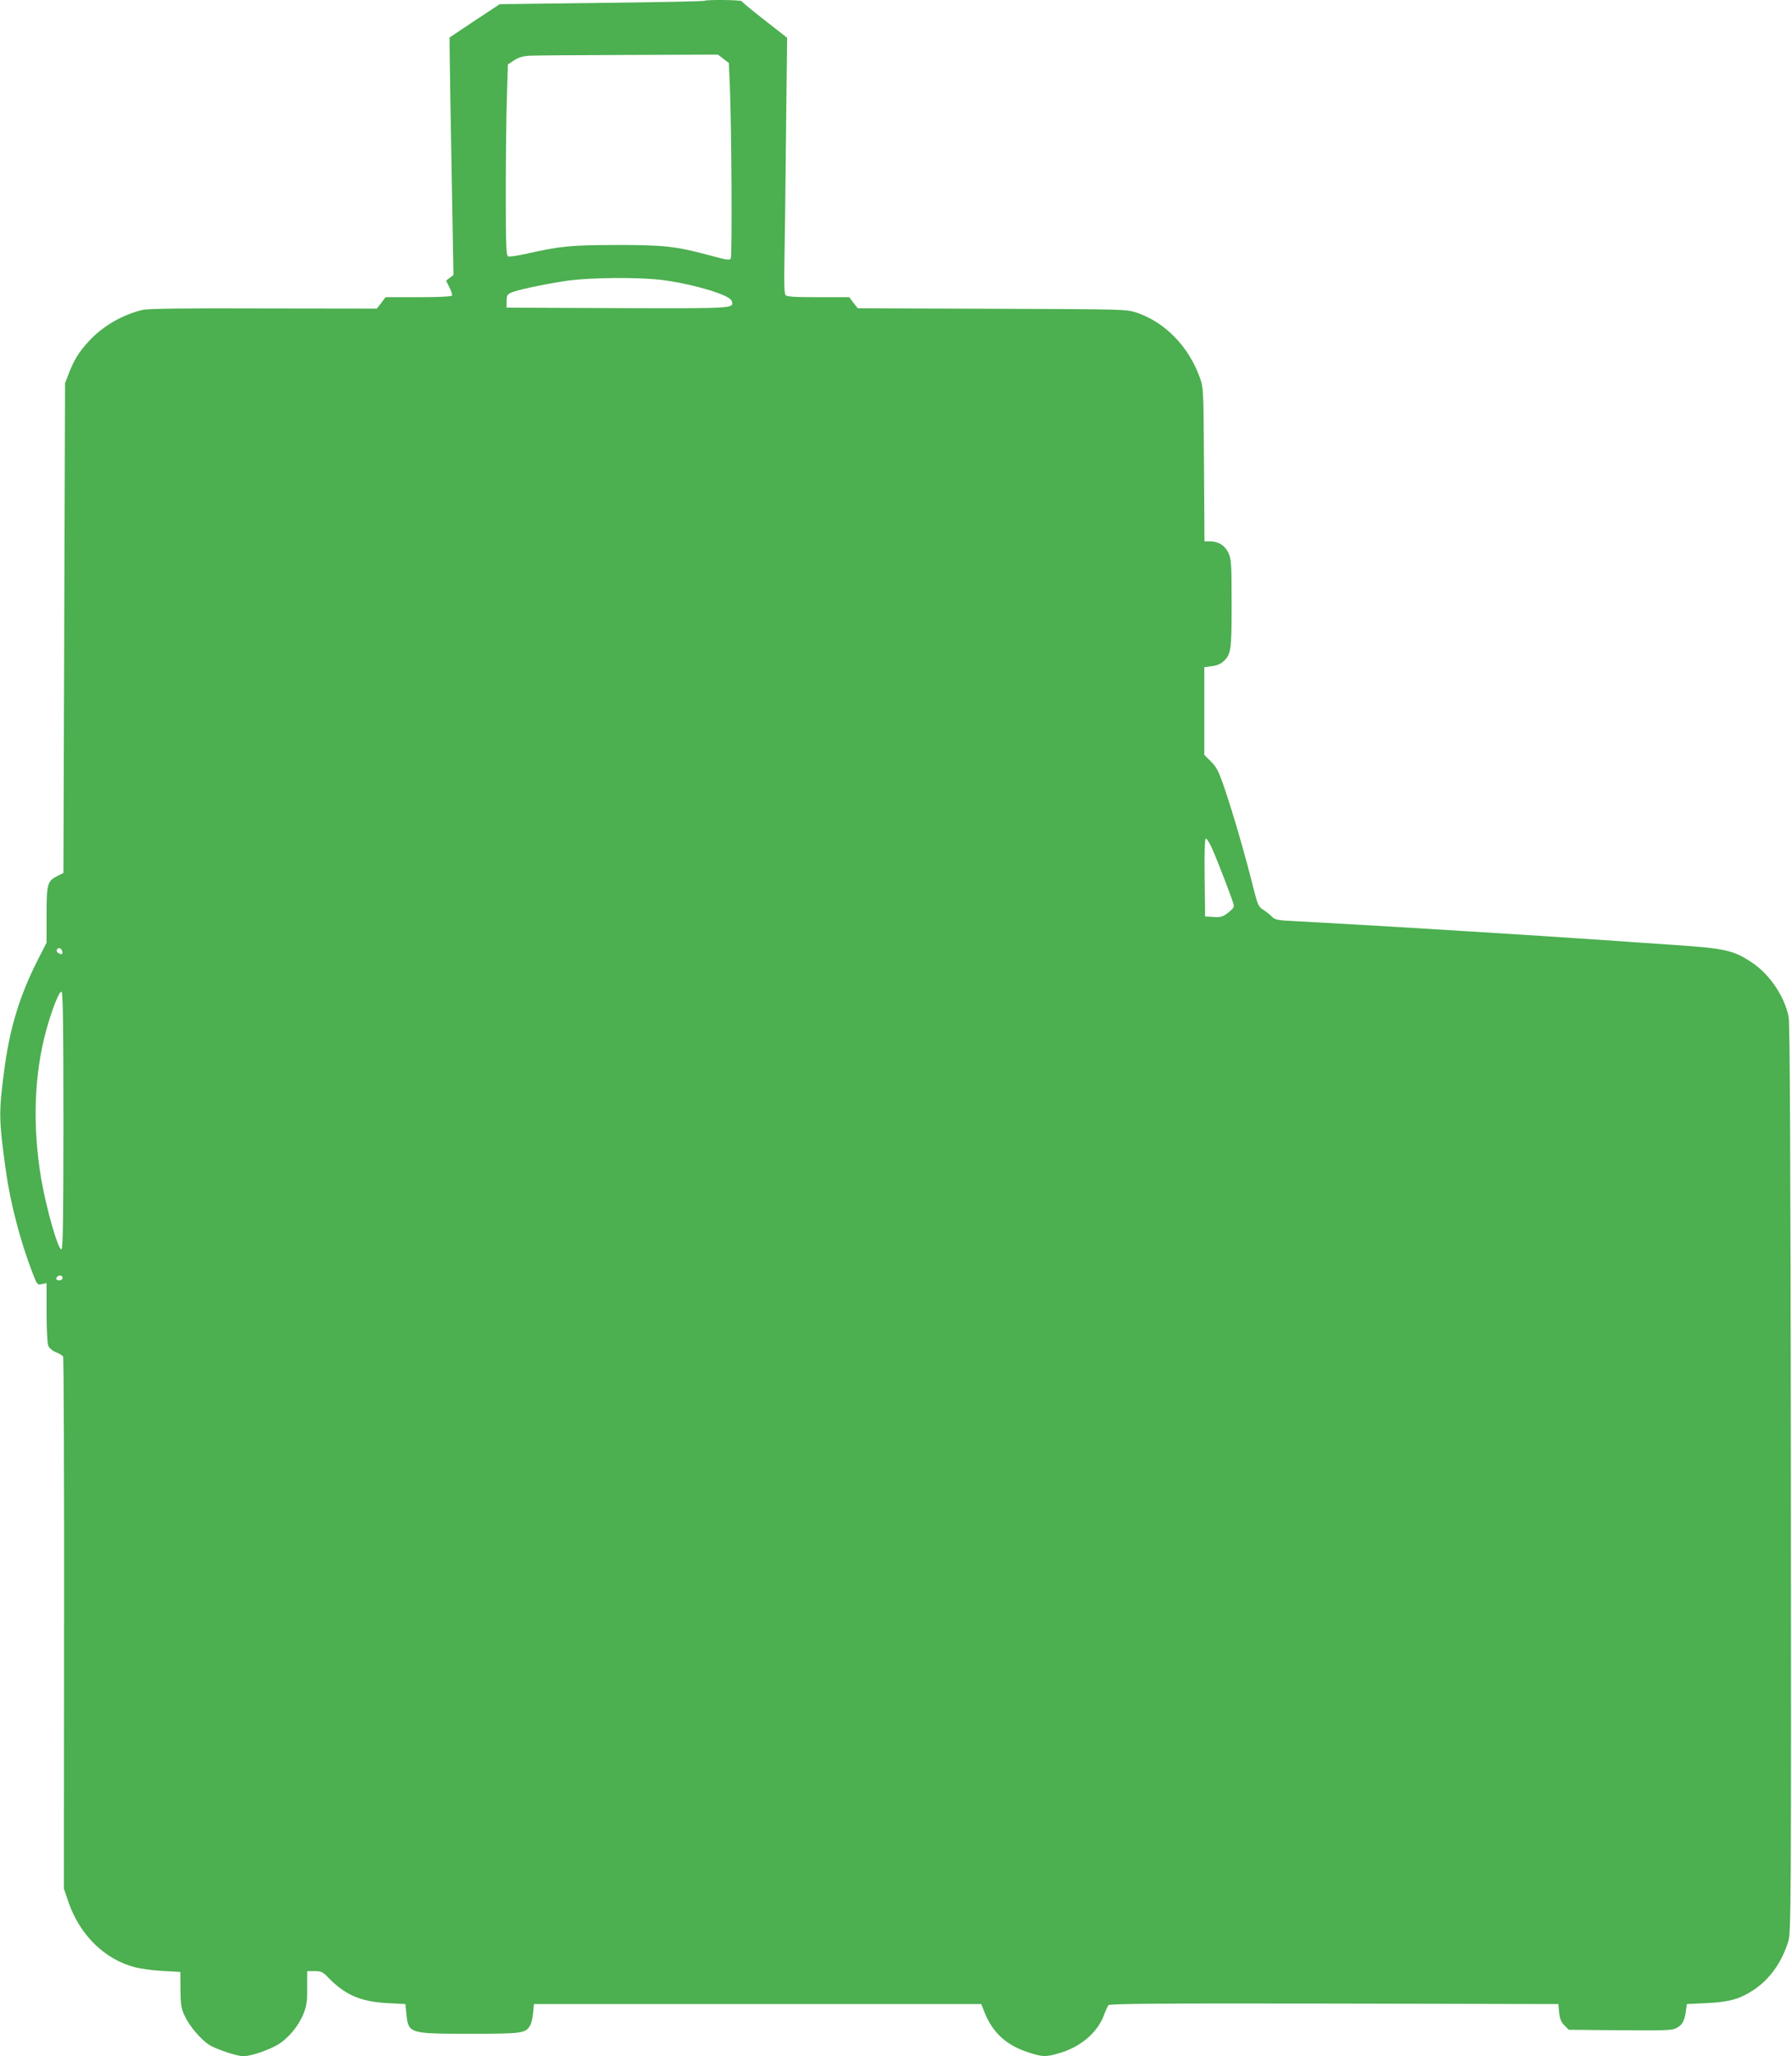
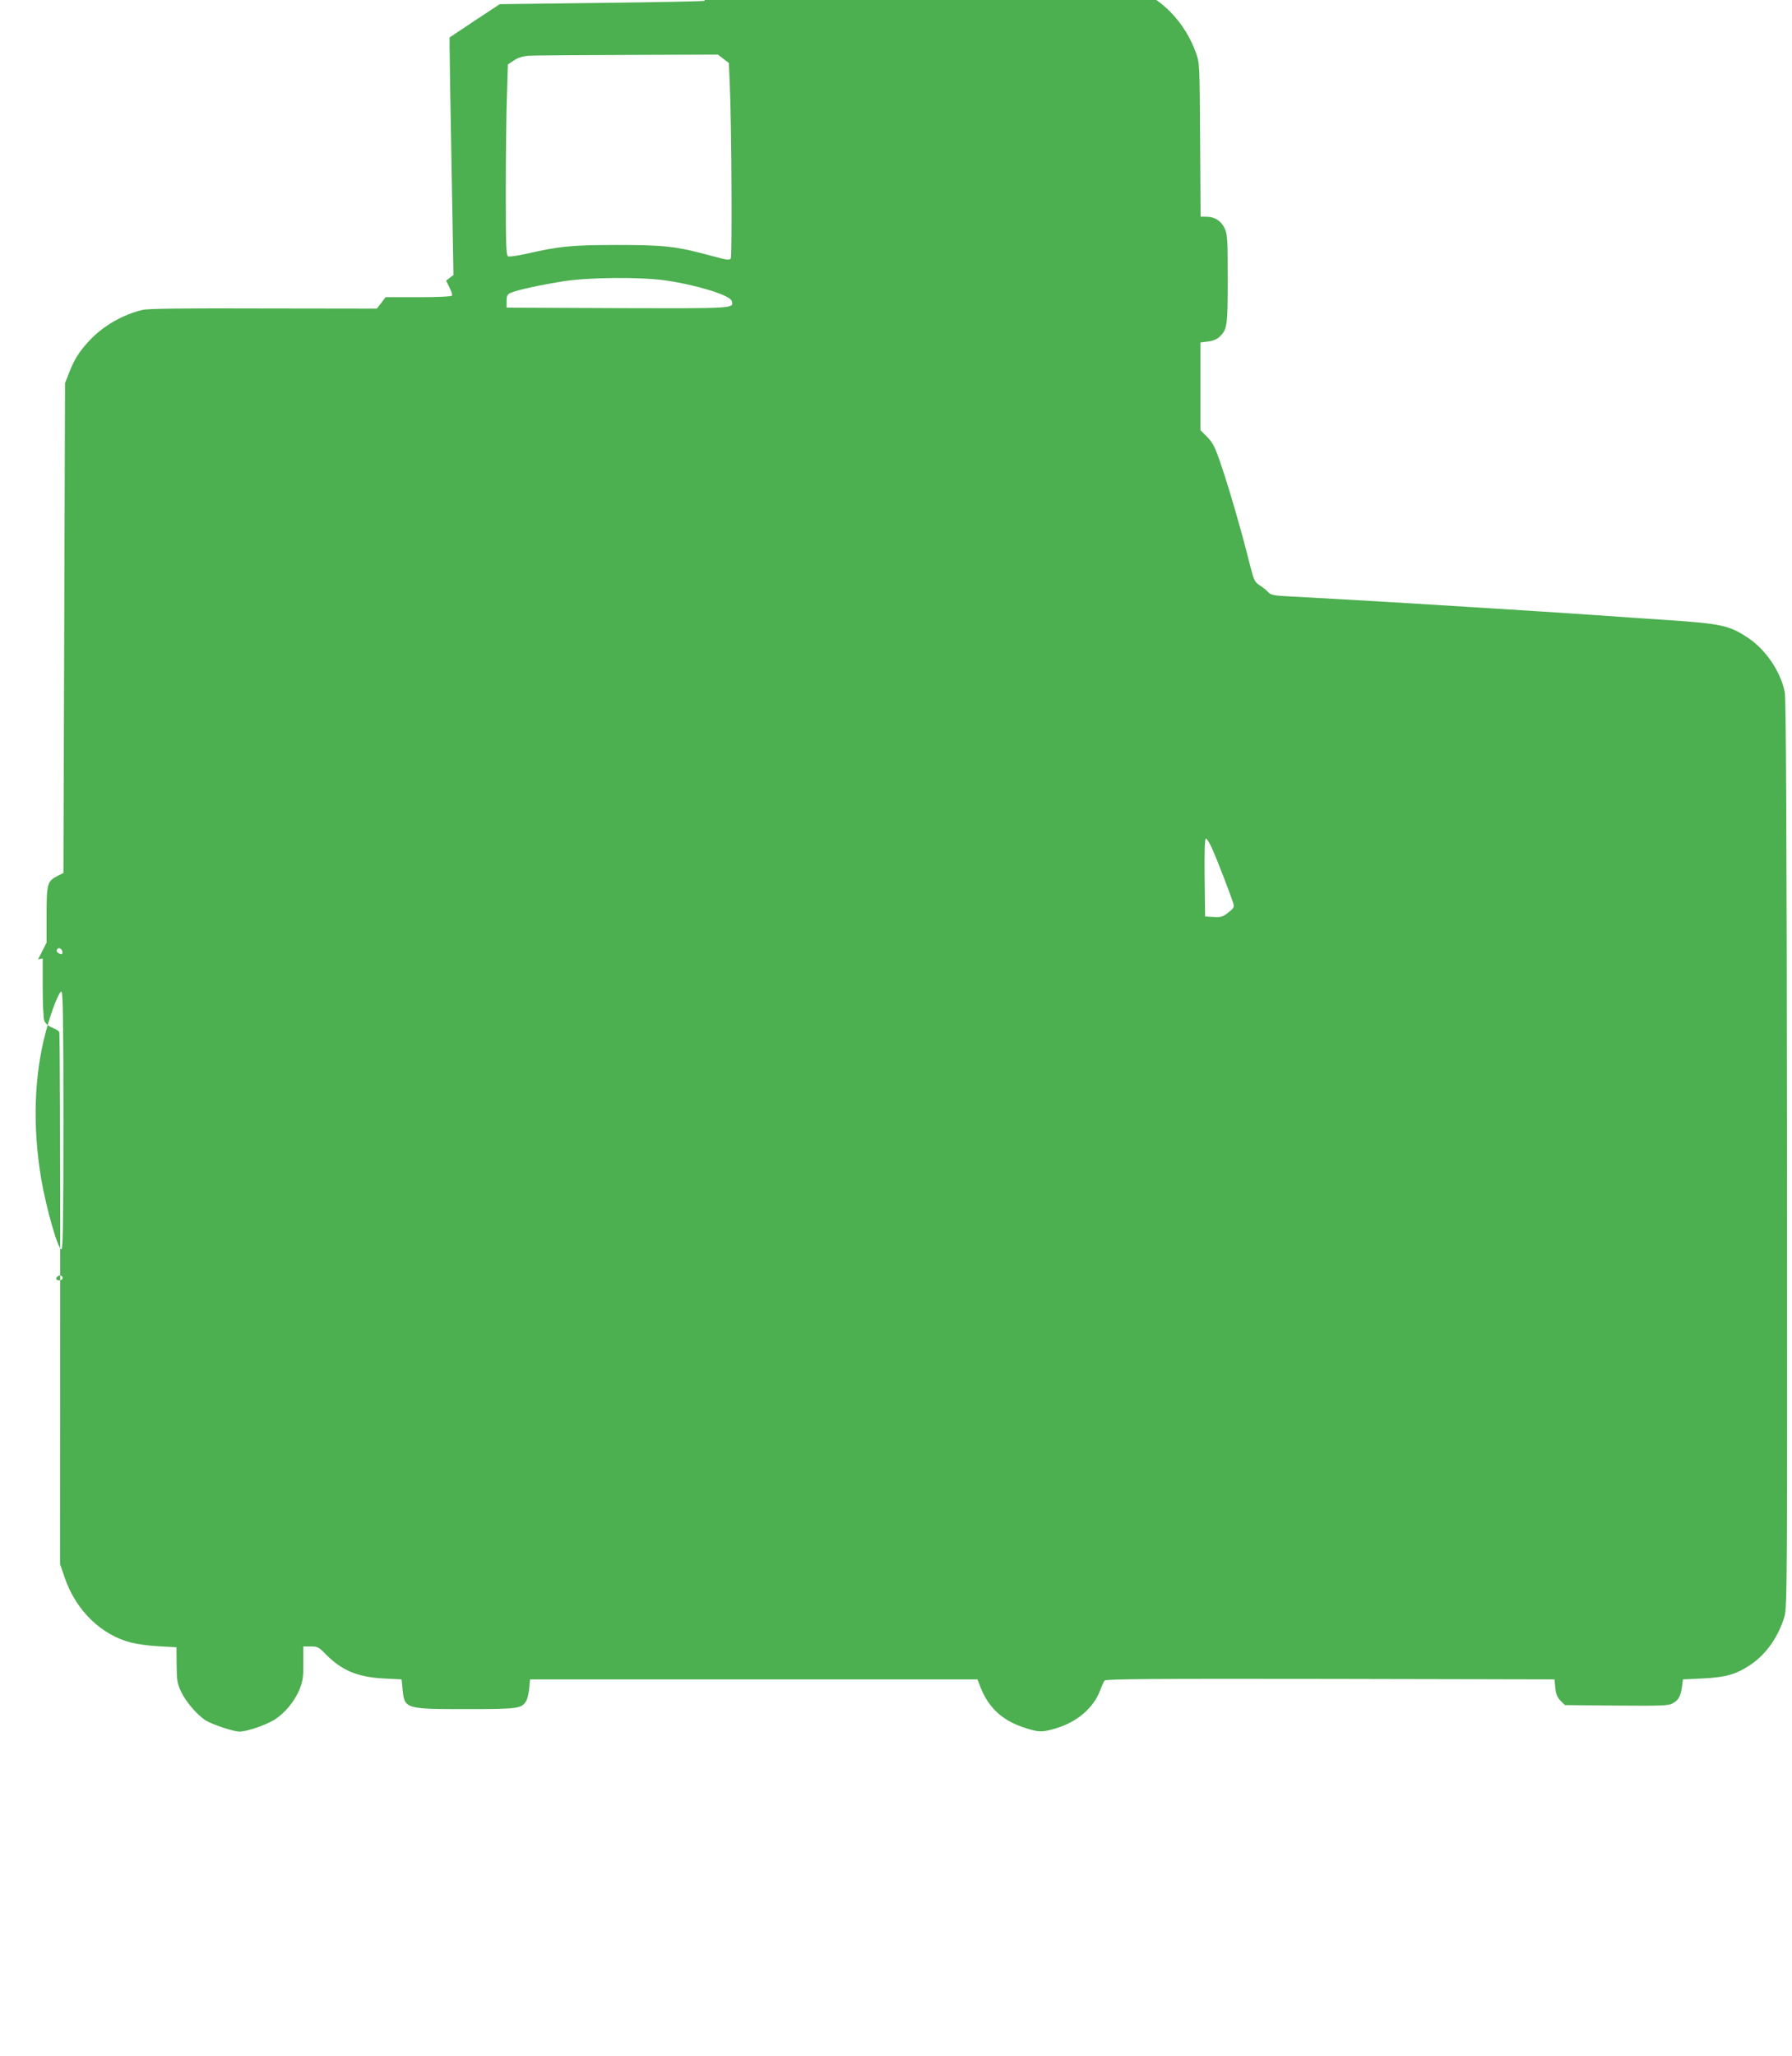
<svg xmlns="http://www.w3.org/2000/svg" version="1.0" width="1116pt" height="1280pt" viewBox="0 0 1116 1280" preserveAspectRatio="xMidYMid meet">
  <g transform="translate(0,1280) scale(0.1,-0.1)" fill="#4caf50" stroke="none">
-     <path d="M4388 12795 c-3 -3 -291 -9 -641 -13 l-635 -8 -156 -103 -156 -104 0 -61 c0 -34 5 -366 12 -740 l12 -678 -23 -17 -23 -18 21 -42 c12 -23 19 -46 16 -51 -4 -6 -90 -10 -210 -10 l-204 0 -27 -36 -27 -35 -706 1 c-481 2 -721 -1 -753 -9 -123 -29 -247 -100 -332 -192 -64 -68 -96 -121 -128 -205 l-23 -59 -5 -1524 -5 -1525 -40 -20 c-60 -32 -65 -48 -65 -243 l0 -171 -53 -104 c-116 -227 -179 -434 -213 -708 -32 -247 -31 -293 12 -605 28 -201 89 -438 166 -637 29 -76 30 -77 59 -71 l29 6 0 -181 c0 -99 4 -192 10 -207 6 -16 24 -32 47 -42 21 -8 41 -20 46 -27 4 -6 7 -754 6 -1662 l-1 -1651 29 -85 c70 -203 226 -356 414 -404 35 -9 113 -20 173 -23 l109 -6 1 -110 c1 -97 4 -117 28 -167 29 -62 101 -146 154 -179 43 -26 170 -68 208 -69 46 0 156 37 216 72 67 41 130 117 161 195 19 48 23 76 22 161 l0 102 46 0 c42 0 51 -4 91 -46 102 -103 198 -144 360 -153 l115 -6 6 -62 c12 -121 16 -123 394 -123 329 0 349 3 377 53 7 12 15 47 18 77 l5 55 1393 0 1393 0 23 -58 c49 -119 131 -195 259 -239 98 -33 119 -34 206 -8 132 39 236 128 276 236 10 27 23 55 28 62 8 9 296 12 1406 10 l1396 -3 5 -53 c4 -39 12 -59 33 -80 l27 -27 320 -3 c273 -2 324 -1 349 13 37 19 51 43 60 104 l6 46 125 6 c142 7 205 25 294 84 98 65 175 174 213 301 17 56 18 199 16 2879 -2 2015 -6 2836 -14 2875 -25 127 -118 265 -228 338 -117 78 -167 89 -516 112 -88 6 -284 19 -435 30 -314 22 -1313 84 -1590 99 -102 6 -240 13 -307 17 -105 5 -124 9 -140 26 -10 11 -34 31 -53 43 -33 21 -37 30 -64 136 -49 198 -125 459 -174 604 -41 122 -53 146 -89 183 l-43 43 0 273 0 273 46 6 c28 3 55 13 71 28 50 46 53 67 53 361 0 247 -2 277 -19 315 -22 47 -62 73 -115 73 l-35 0 -3 478 c-3 470 -3 478 -26 542 -69 192 -215 343 -391 403 -66 22 -66 22 -903 25 l-836 3 -27 34 -26 35 -193 0 c-146 0 -196 3 -204 13 -7 8 -10 76 -7 197 2 102 7 460 10 795 l7 610 -141 110 c-77 60 -141 113 -141 117 0 9 -224 11 -232 3z m117 -361 l34 -26 6 -136 c11 -252 15 -1067 6 -1081 -7 -12 -28 -9 -122 17 -219 59 -287 67 -589 67 -287 -1 -347 -6 -568 -56 -51 -11 -99 -18 -107 -15 -13 5 -15 64 -15 404 0 219 3 487 7 595 l6 196 38 25 c24 17 55 26 90 29 30 2 307 4 617 5 l563 2 34 -26z m-365 -1379 c191 -27 405 -92 416 -127 15 -49 32 -48 -710 -46 l-691 3 0 40 c0 33 4 42 25 52 36 17 193 51 335 73 155 24 475 26 625 5z m3409 -3538 c31 -69 118 -295 131 -339 8 -24 4 -31 -30 -58 -34 -27 -46 -31 -92 -28 l-53 3 -3 243 c-2 165 1 242 8 242 6 0 24 -29 39 -63z m-7161 -640 c4 -19 -6 -21 -27 -8 -16 10 -5 34 12 28 7 -2 13 -11 15 -20z m7 -1052 c0 -593 -3 -799 -12 -802 -20 -7 -95 254 -127 442 -54 325 -44 640 30 915 35 130 83 252 97 247 9 -3 12 -206 12 -802z m-5 -980 c0 -8 -9 -15 -20 -15 -20 0 -26 11 -13 23 12 13 33 7 33 -8z" />
+     <path d="M4388 12795 c-3 -3 -291 -9 -641 -13 l-635 -8 -156 -103 -156 -104 0 -61 c0 -34 5 -366 12 -740 l12 -678 -23 -17 -23 -18 21 -42 c12 -23 19 -46 16 -51 -4 -6 -90 -10 -210 -10 l-204 0 -27 -36 -27 -35 -706 1 c-481 2 -721 -1 -753 -9 -123 -29 -247 -100 -332 -192 -64 -68 -96 -121 -128 -205 l-23 -59 -5 -1524 -5 -1525 -40 -20 c-60 -32 -65 -48 -65 -243 l0 -171 -53 -104 l29 6 0 -181 c0 -99 4 -192 10 -207 6 -16 24 -32 47 -42 21 -8 41 -20 46 -27 4 -6 7 -754 6 -1662 l-1 -1651 29 -85 c70 -203 226 -356 414 -404 35 -9 113 -20 173 -23 l109 -6 1 -110 c1 -97 4 -117 28 -167 29 -62 101 -146 154 -179 43 -26 170 -68 208 -69 46 0 156 37 216 72 67 41 130 117 161 195 19 48 23 76 22 161 l0 102 46 0 c42 0 51 -4 91 -46 102 -103 198 -144 360 -153 l115 -6 6 -62 c12 -121 16 -123 394 -123 329 0 349 3 377 53 7 12 15 47 18 77 l5 55 1393 0 1393 0 23 -58 c49 -119 131 -195 259 -239 98 -33 119 -34 206 -8 132 39 236 128 276 236 10 27 23 55 28 62 8 9 296 12 1406 10 l1396 -3 5 -53 c4 -39 12 -59 33 -80 l27 -27 320 -3 c273 -2 324 -1 349 13 37 19 51 43 60 104 l6 46 125 6 c142 7 205 25 294 84 98 65 175 174 213 301 17 56 18 199 16 2879 -2 2015 -6 2836 -14 2875 -25 127 -118 265 -228 338 -117 78 -167 89 -516 112 -88 6 -284 19 -435 30 -314 22 -1313 84 -1590 99 -102 6 -240 13 -307 17 -105 5 -124 9 -140 26 -10 11 -34 31 -53 43 -33 21 -37 30 -64 136 -49 198 -125 459 -174 604 -41 122 -53 146 -89 183 l-43 43 0 273 0 273 46 6 c28 3 55 13 71 28 50 46 53 67 53 361 0 247 -2 277 -19 315 -22 47 -62 73 -115 73 l-35 0 -3 478 c-3 470 -3 478 -26 542 -69 192 -215 343 -391 403 -66 22 -66 22 -903 25 l-836 3 -27 34 -26 35 -193 0 c-146 0 -196 3 -204 13 -7 8 -10 76 -7 197 2 102 7 460 10 795 l7 610 -141 110 c-77 60 -141 113 -141 117 0 9 -224 11 -232 3z m117 -361 l34 -26 6 -136 c11 -252 15 -1067 6 -1081 -7 -12 -28 -9 -122 17 -219 59 -287 67 -589 67 -287 -1 -347 -6 -568 -56 -51 -11 -99 -18 -107 -15 -13 5 -15 64 -15 404 0 219 3 487 7 595 l6 196 38 25 c24 17 55 26 90 29 30 2 307 4 617 5 l563 2 34 -26z m-365 -1379 c191 -27 405 -92 416 -127 15 -49 32 -48 -710 -46 l-691 3 0 40 c0 33 4 42 25 52 36 17 193 51 335 73 155 24 475 26 625 5z m3409 -3538 c31 -69 118 -295 131 -339 8 -24 4 -31 -30 -58 -34 -27 -46 -31 -92 -28 l-53 3 -3 243 c-2 165 1 242 8 242 6 0 24 -29 39 -63z m-7161 -640 c4 -19 -6 -21 -27 -8 -16 10 -5 34 12 28 7 -2 13 -11 15 -20z m7 -1052 c0 -593 -3 -799 -12 -802 -20 -7 -95 254 -127 442 -54 325 -44 640 30 915 35 130 83 252 97 247 9 -3 12 -206 12 -802z m-5 -980 c0 -8 -9 -15 -20 -15 -20 0 -26 11 -13 23 12 13 33 7 33 -8z" />
  </g>
</svg>